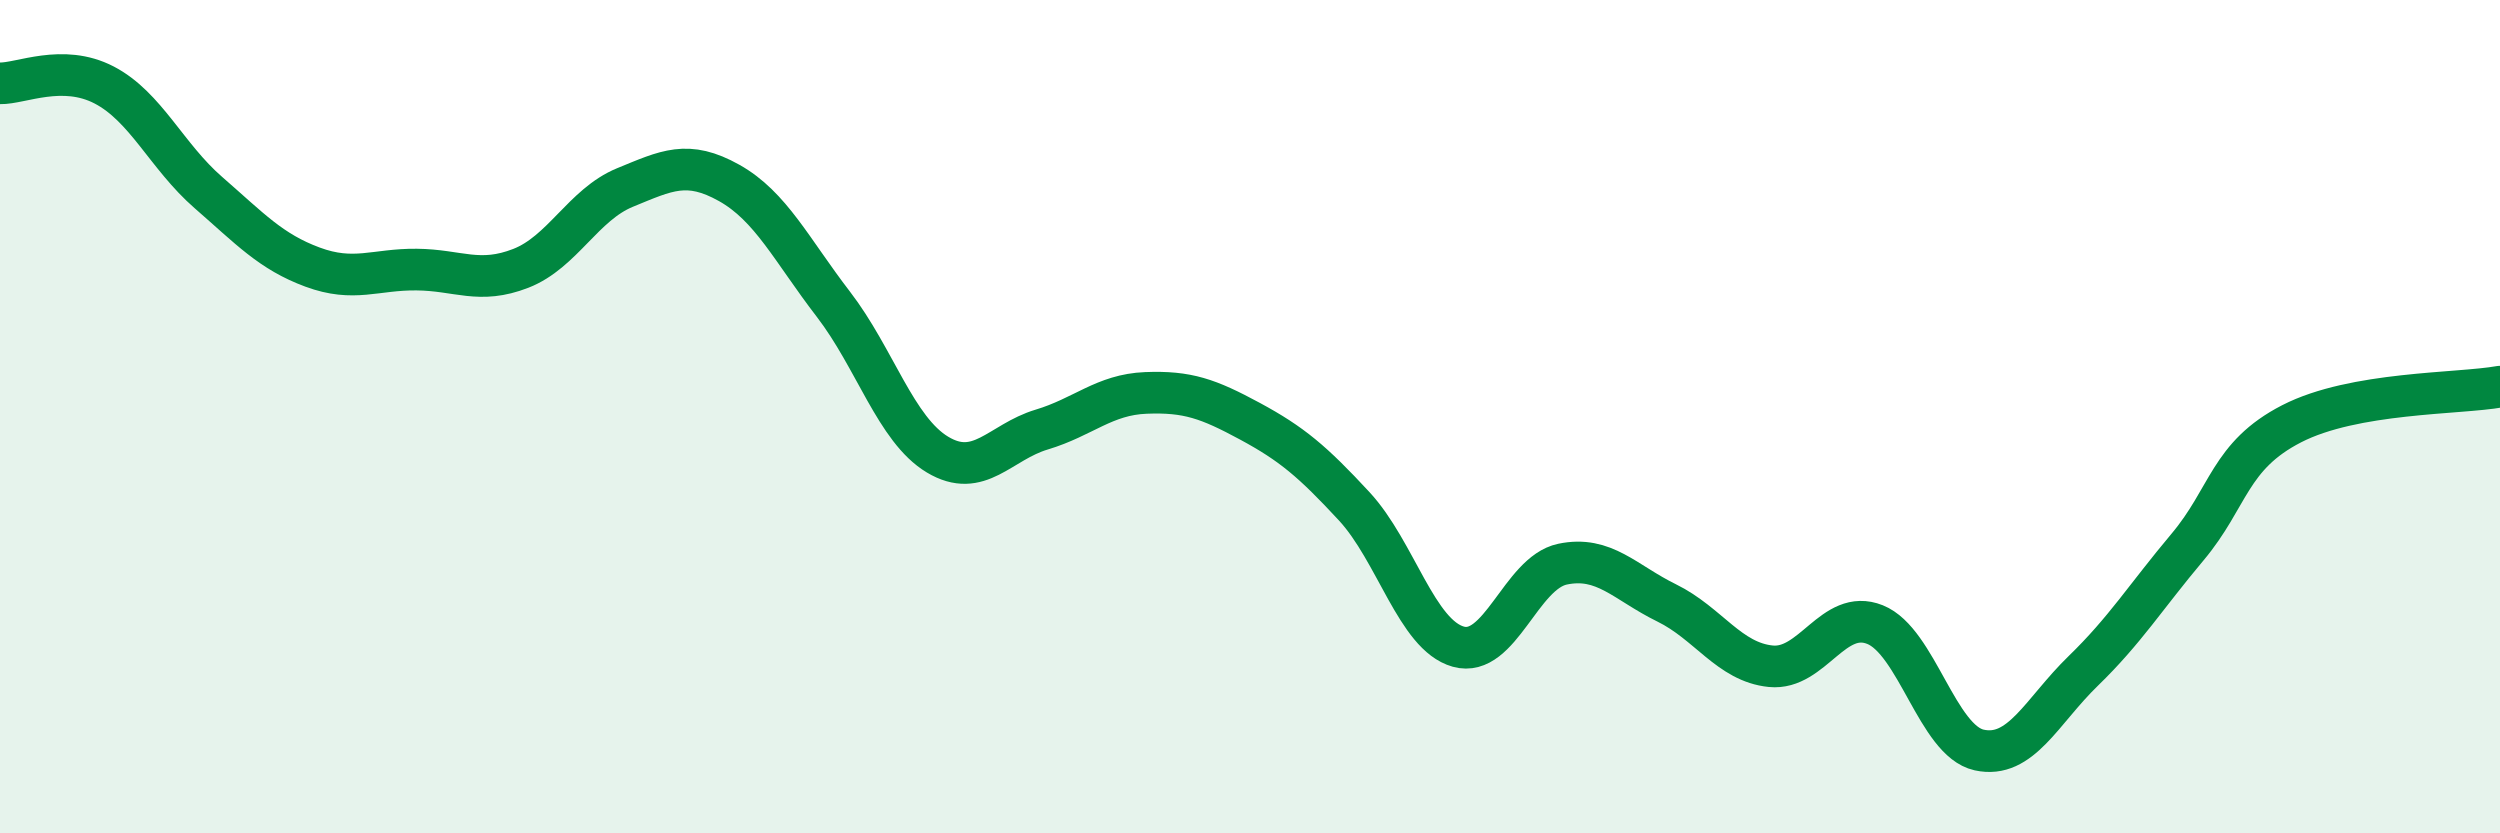
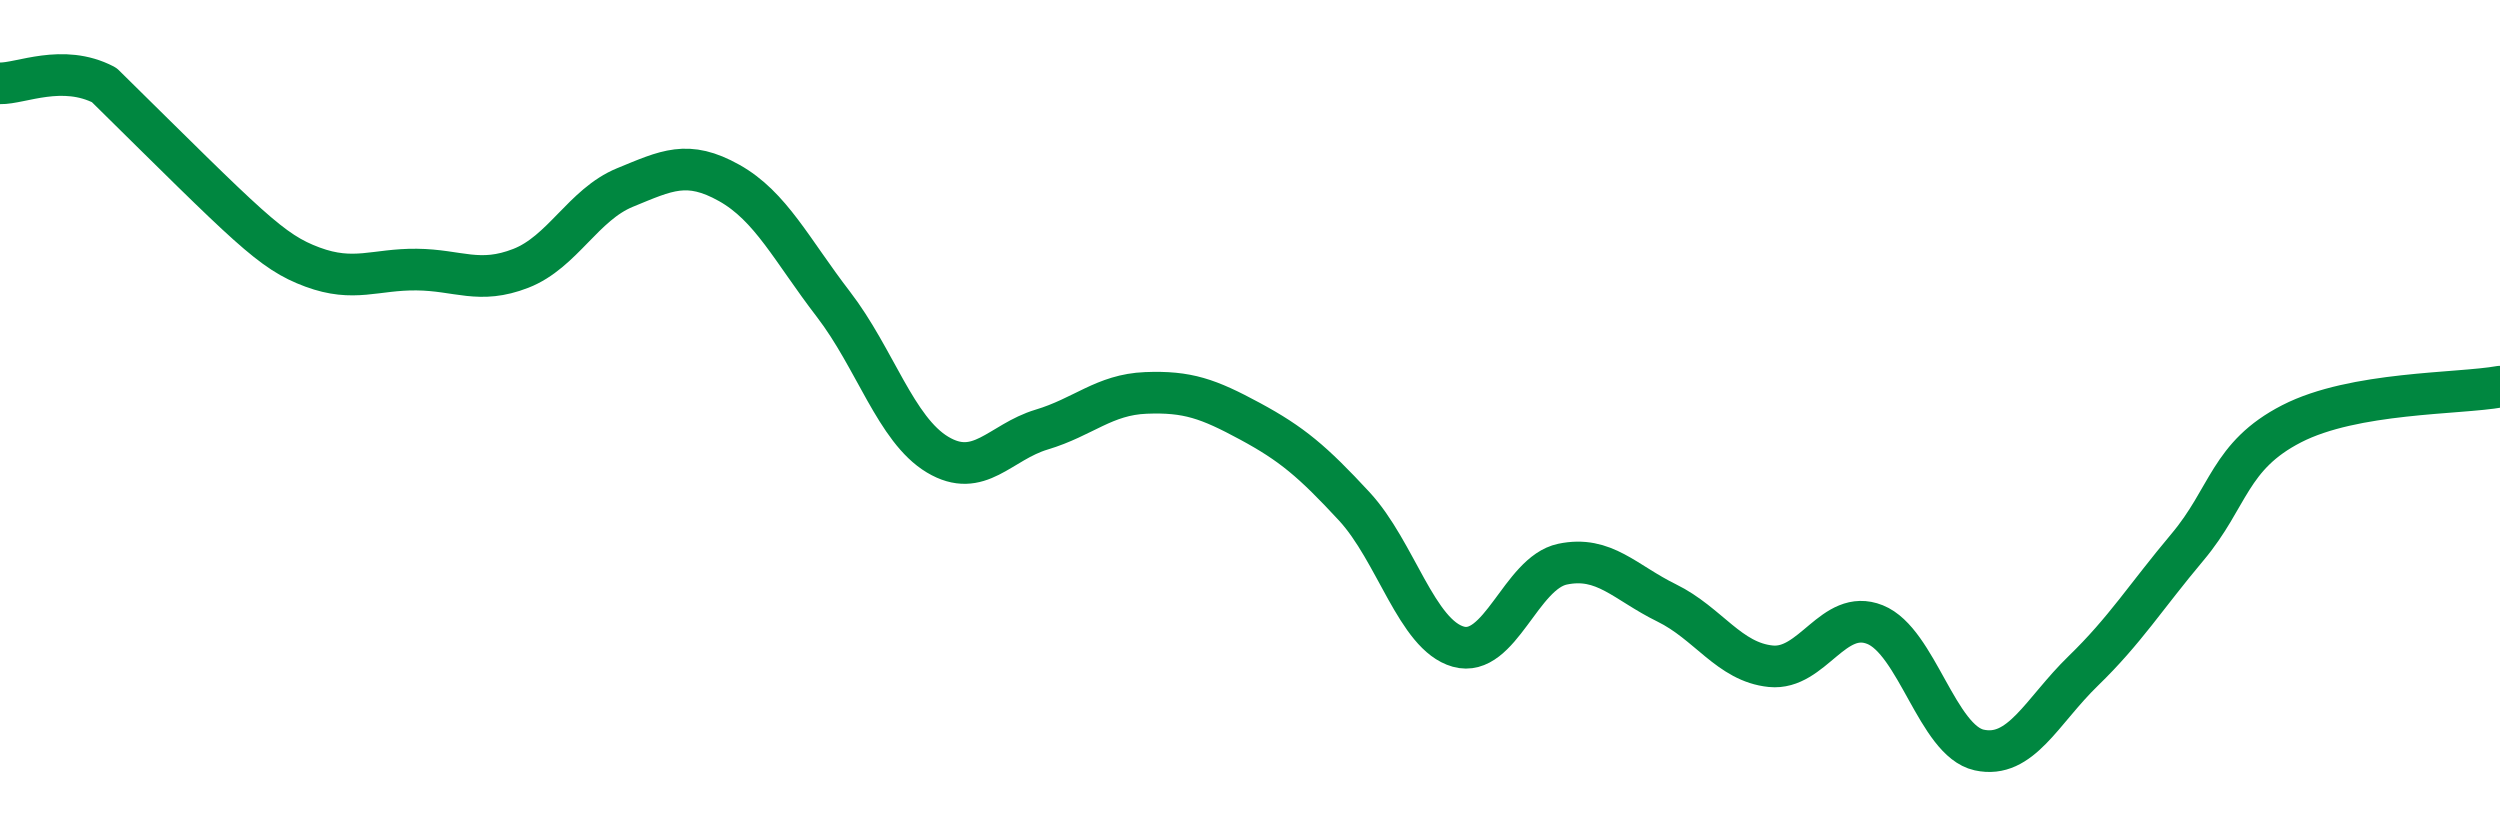
<svg xmlns="http://www.w3.org/2000/svg" width="60" height="20" viewBox="0 0 60 20">
-   <path d="M 0,2 C 0.5,2.01 1.5,1.52 2.5,2.04 C 3.5,2.56 4,3.75 5,4.62 C 6,5.49 6.5,6.04 7.5,6.41 C 8.5,6.78 9,6.46 10,6.47 C 11,6.48 11.5,6.83 12.5,6.44 C 13.5,6.05 14,4.91 15,4.5 C 16,4.09 16.5,3.83 17.5,4.39 C 18.5,4.95 19,6 20,7.3 C 21,8.6 21.5,10.31 22.5,10.91 C 23.5,11.51 24,10.61 25,10.31 C 26,10.01 26.5,9.47 27.5,9.43 C 28.5,9.39 29,9.57 30,10.11 C 31,10.65 31.5,11.07 32.5,12.15 C 33.5,13.23 34,15.24 35,15.52 C 36,15.8 36.5,13.75 37.5,13.54 C 38.5,13.33 39,13.98 40,14.47 C 41,14.96 41.5,15.89 42.5,15.99 C 43.5,16.09 44,14.59 45,14.99 C 46,15.39 46.5,17.78 47.5,18 C 48.5,18.22 49,17.07 50,16.1 C 51,15.13 51.5,14.32 52.5,13.13 C 53.5,11.94 53.5,10.94 55,10.17 C 56.5,9.4 59,9.46 60,9.28L60 20L0 20Z" fill="#008740" opacity="0.1" stroke-linecap="round" stroke-linejoin="round" />
-   <path d="M 0,2 C 0.5,2.01 1.5,1.52 2.5,2.04 C 3.5,2.56 4,3.75 5,4.62 C 6,5.49 6.5,6.04 7.5,6.41 C 8.5,6.78 9,6.46 10,6.47 C 11,6.48 11.5,6.83 12.5,6.44 C 13.5,6.05 14,4.91 15,4.5 C 16,4.09 16.5,3.83 17.5,4.39 C 18.5,4.95 19,6 20,7.3 C 21,8.6 21.5,10.31 22.5,10.91 C 23.5,11.51 24,10.61 25,10.31 C 26,10.01 26.5,9.47 27.5,9.43 C 28.5,9.39 29,9.57 30,10.11 C 31,10.65 31.5,11.07 32.5,12.15 C 33.5,13.23 34,15.24 35,15.52 C 36,15.8 36.5,13.75 37.5,13.54 C 38.5,13.33 39,13.98 40,14.47 C 41,14.96 41.5,15.89 42.5,15.99 C 43.5,16.09 44,14.59 45,14.99 C 46,15.39 46.5,17.78 47.5,18 C 48.5,18.22 49,17.07 50,16.1 C 51,15.13 51.5,14.32 52.5,13.13 C 53.5,11.94 53.5,10.94 55,10.17 C 56.5,9.4 59,9.46 60,9.28" stroke="#008740" stroke-width="1" fill="none" stroke-linecap="round" stroke-linejoin="round" />
+   <path d="M 0,2 C 0.5,2.01 1.5,1.52 2.5,2.04 C 6,5.49 6.5,6.04 7.5,6.41 C 8.5,6.78 9,6.46 10,6.47 C 11,6.48 11.5,6.83 12.5,6.44 C 13.5,6.05 14,4.91 15,4.5 C 16,4.09 16.5,3.83 17.5,4.39 C 18.5,4.95 19,6 20,7.3 C 21,8.6 21.5,10.31 22.5,10.91 C 23.5,11.51 24,10.61 25,10.31 C 26,10.01 26.5,9.47 27.5,9.43 C 28.5,9.39 29,9.57 30,10.11 C 31,10.65 31.5,11.07 32.5,12.15 C 33.5,13.23 34,15.24 35,15.52 C 36,15.8 36.5,13.75 37.5,13.54 C 38.5,13.33 39,13.98 40,14.47 C 41,14.96 41.5,15.89 42.5,15.99 C 43.5,16.09 44,14.59 45,14.99 C 46,15.39 46.5,17.78 47.5,18 C 48.5,18.22 49,17.07 50,16.1 C 51,15.13 51.5,14.32 52.5,13.13 C 53.5,11.94 53.5,10.94 55,10.17 C 56.5,9.4 59,9.46 60,9.28" stroke="#008740" stroke-width="1" fill="none" stroke-linecap="round" stroke-linejoin="round" />
</svg>